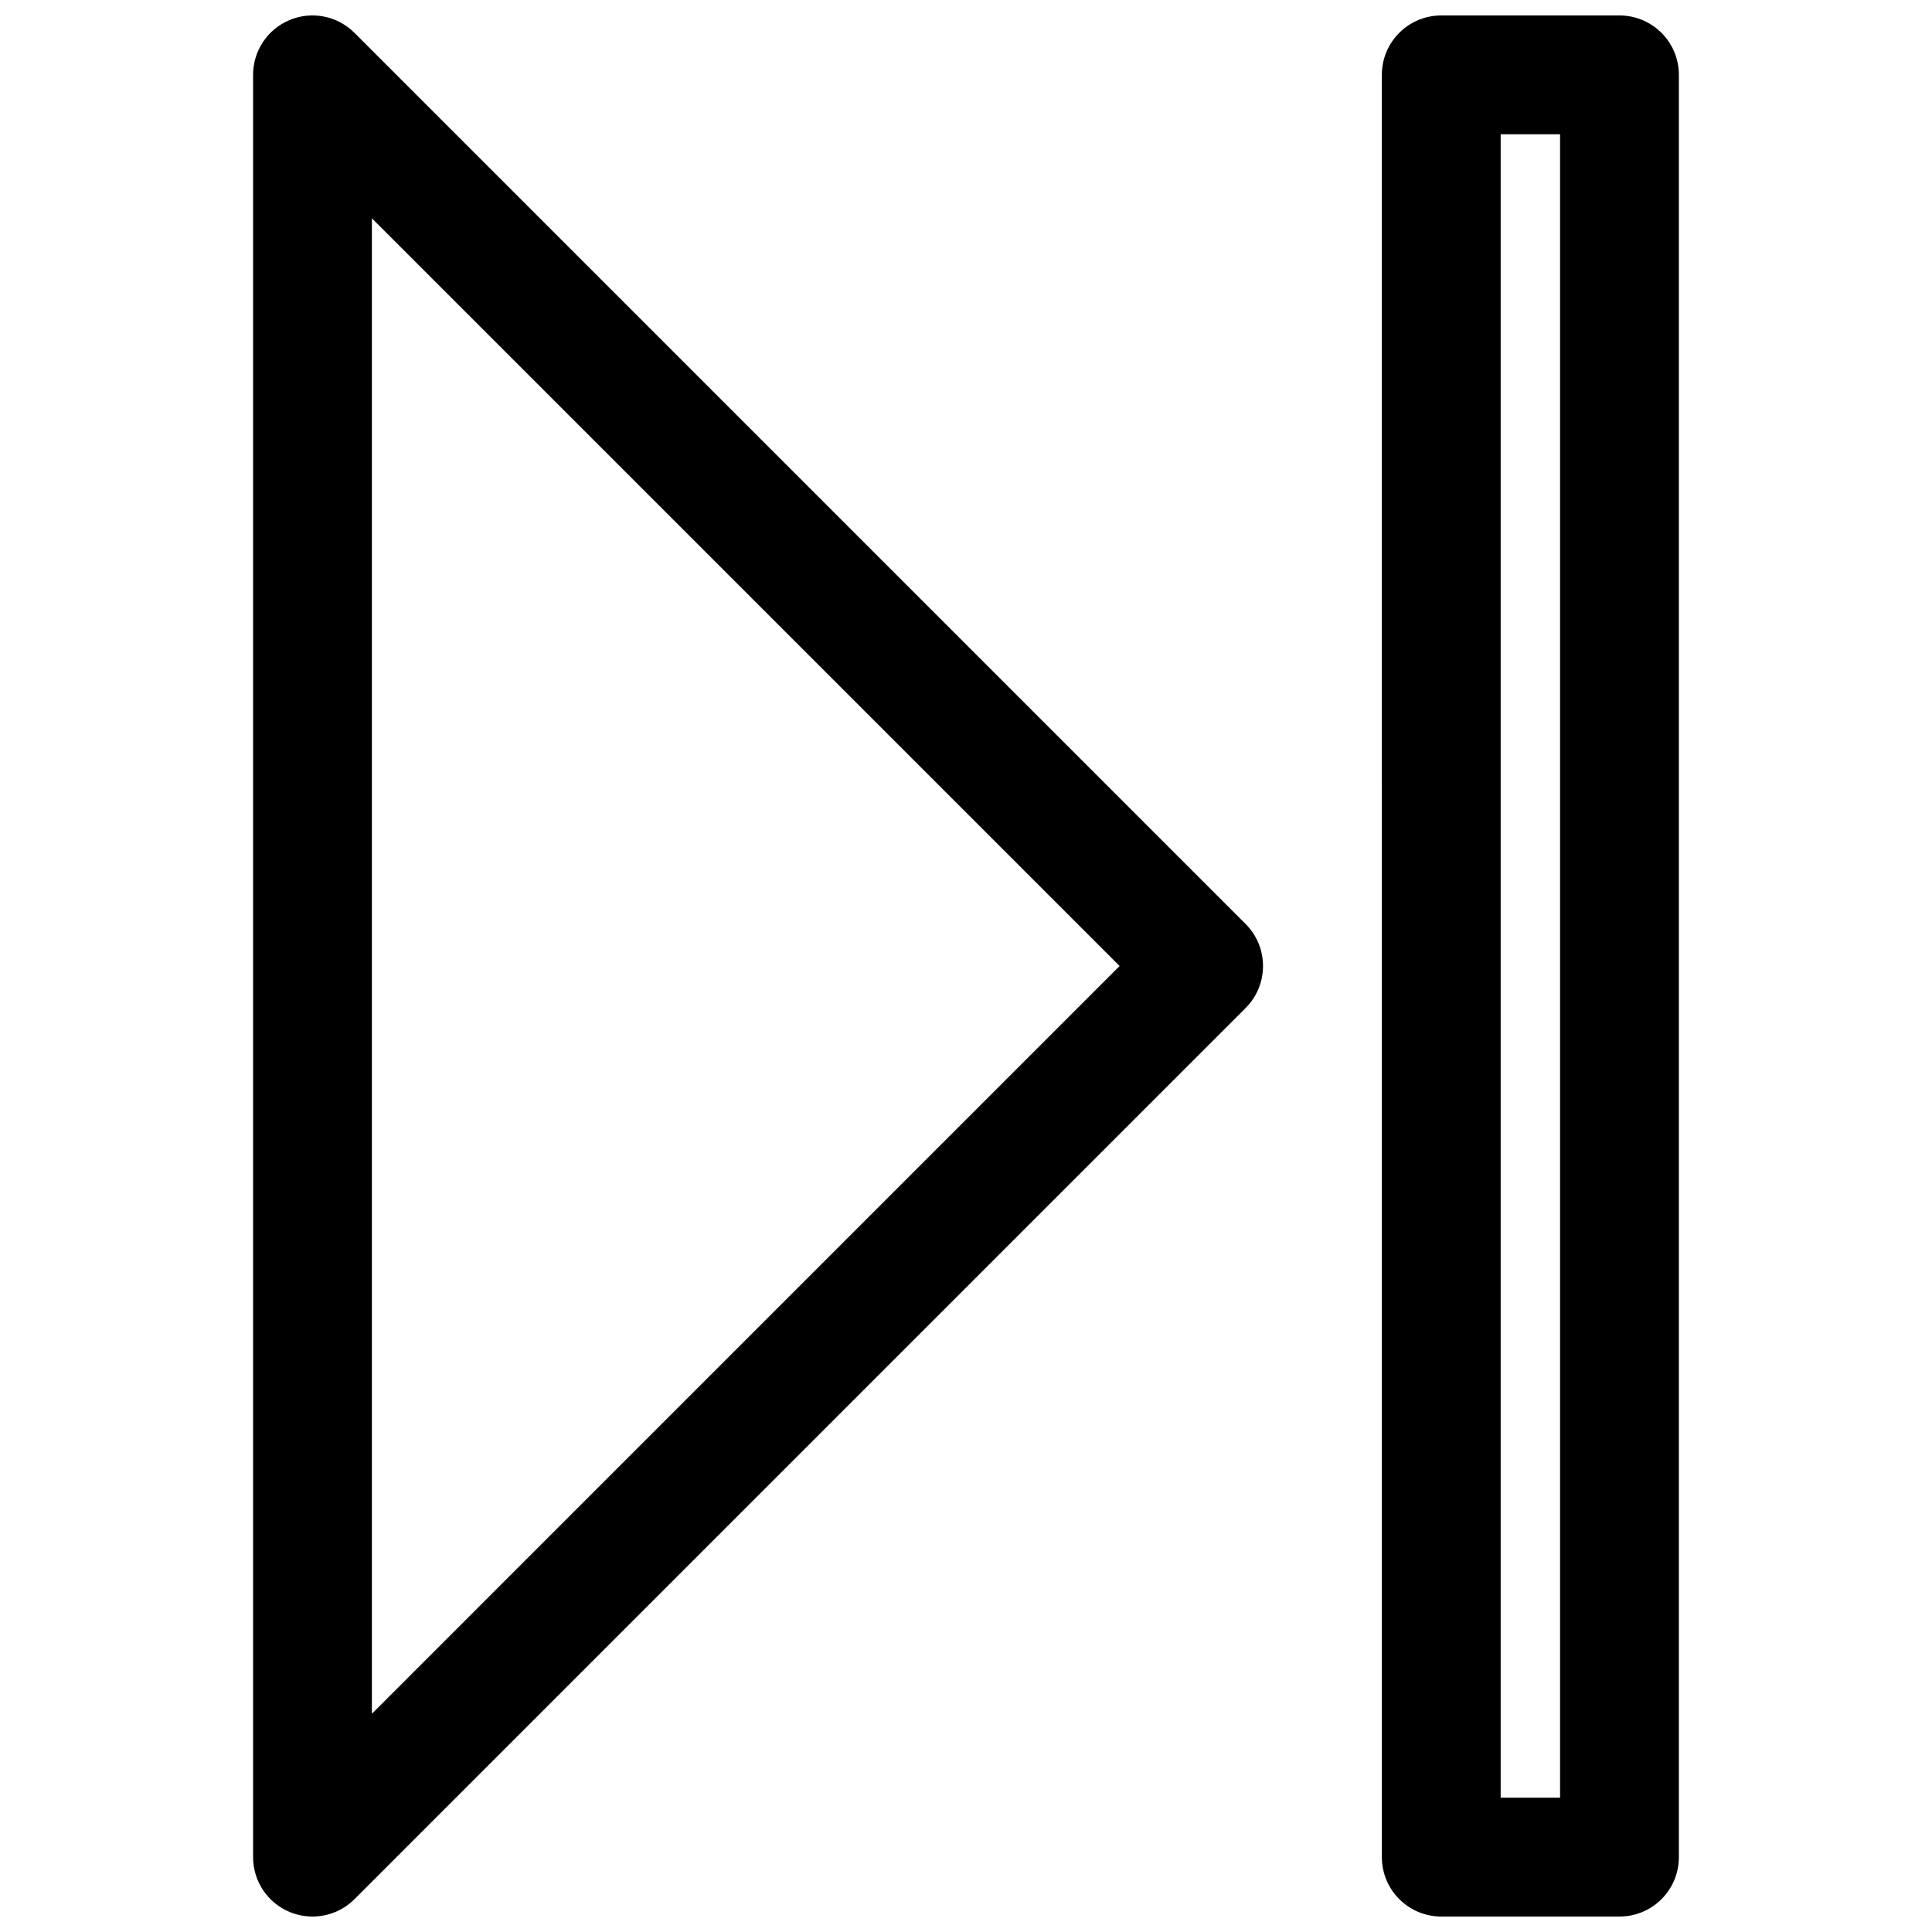
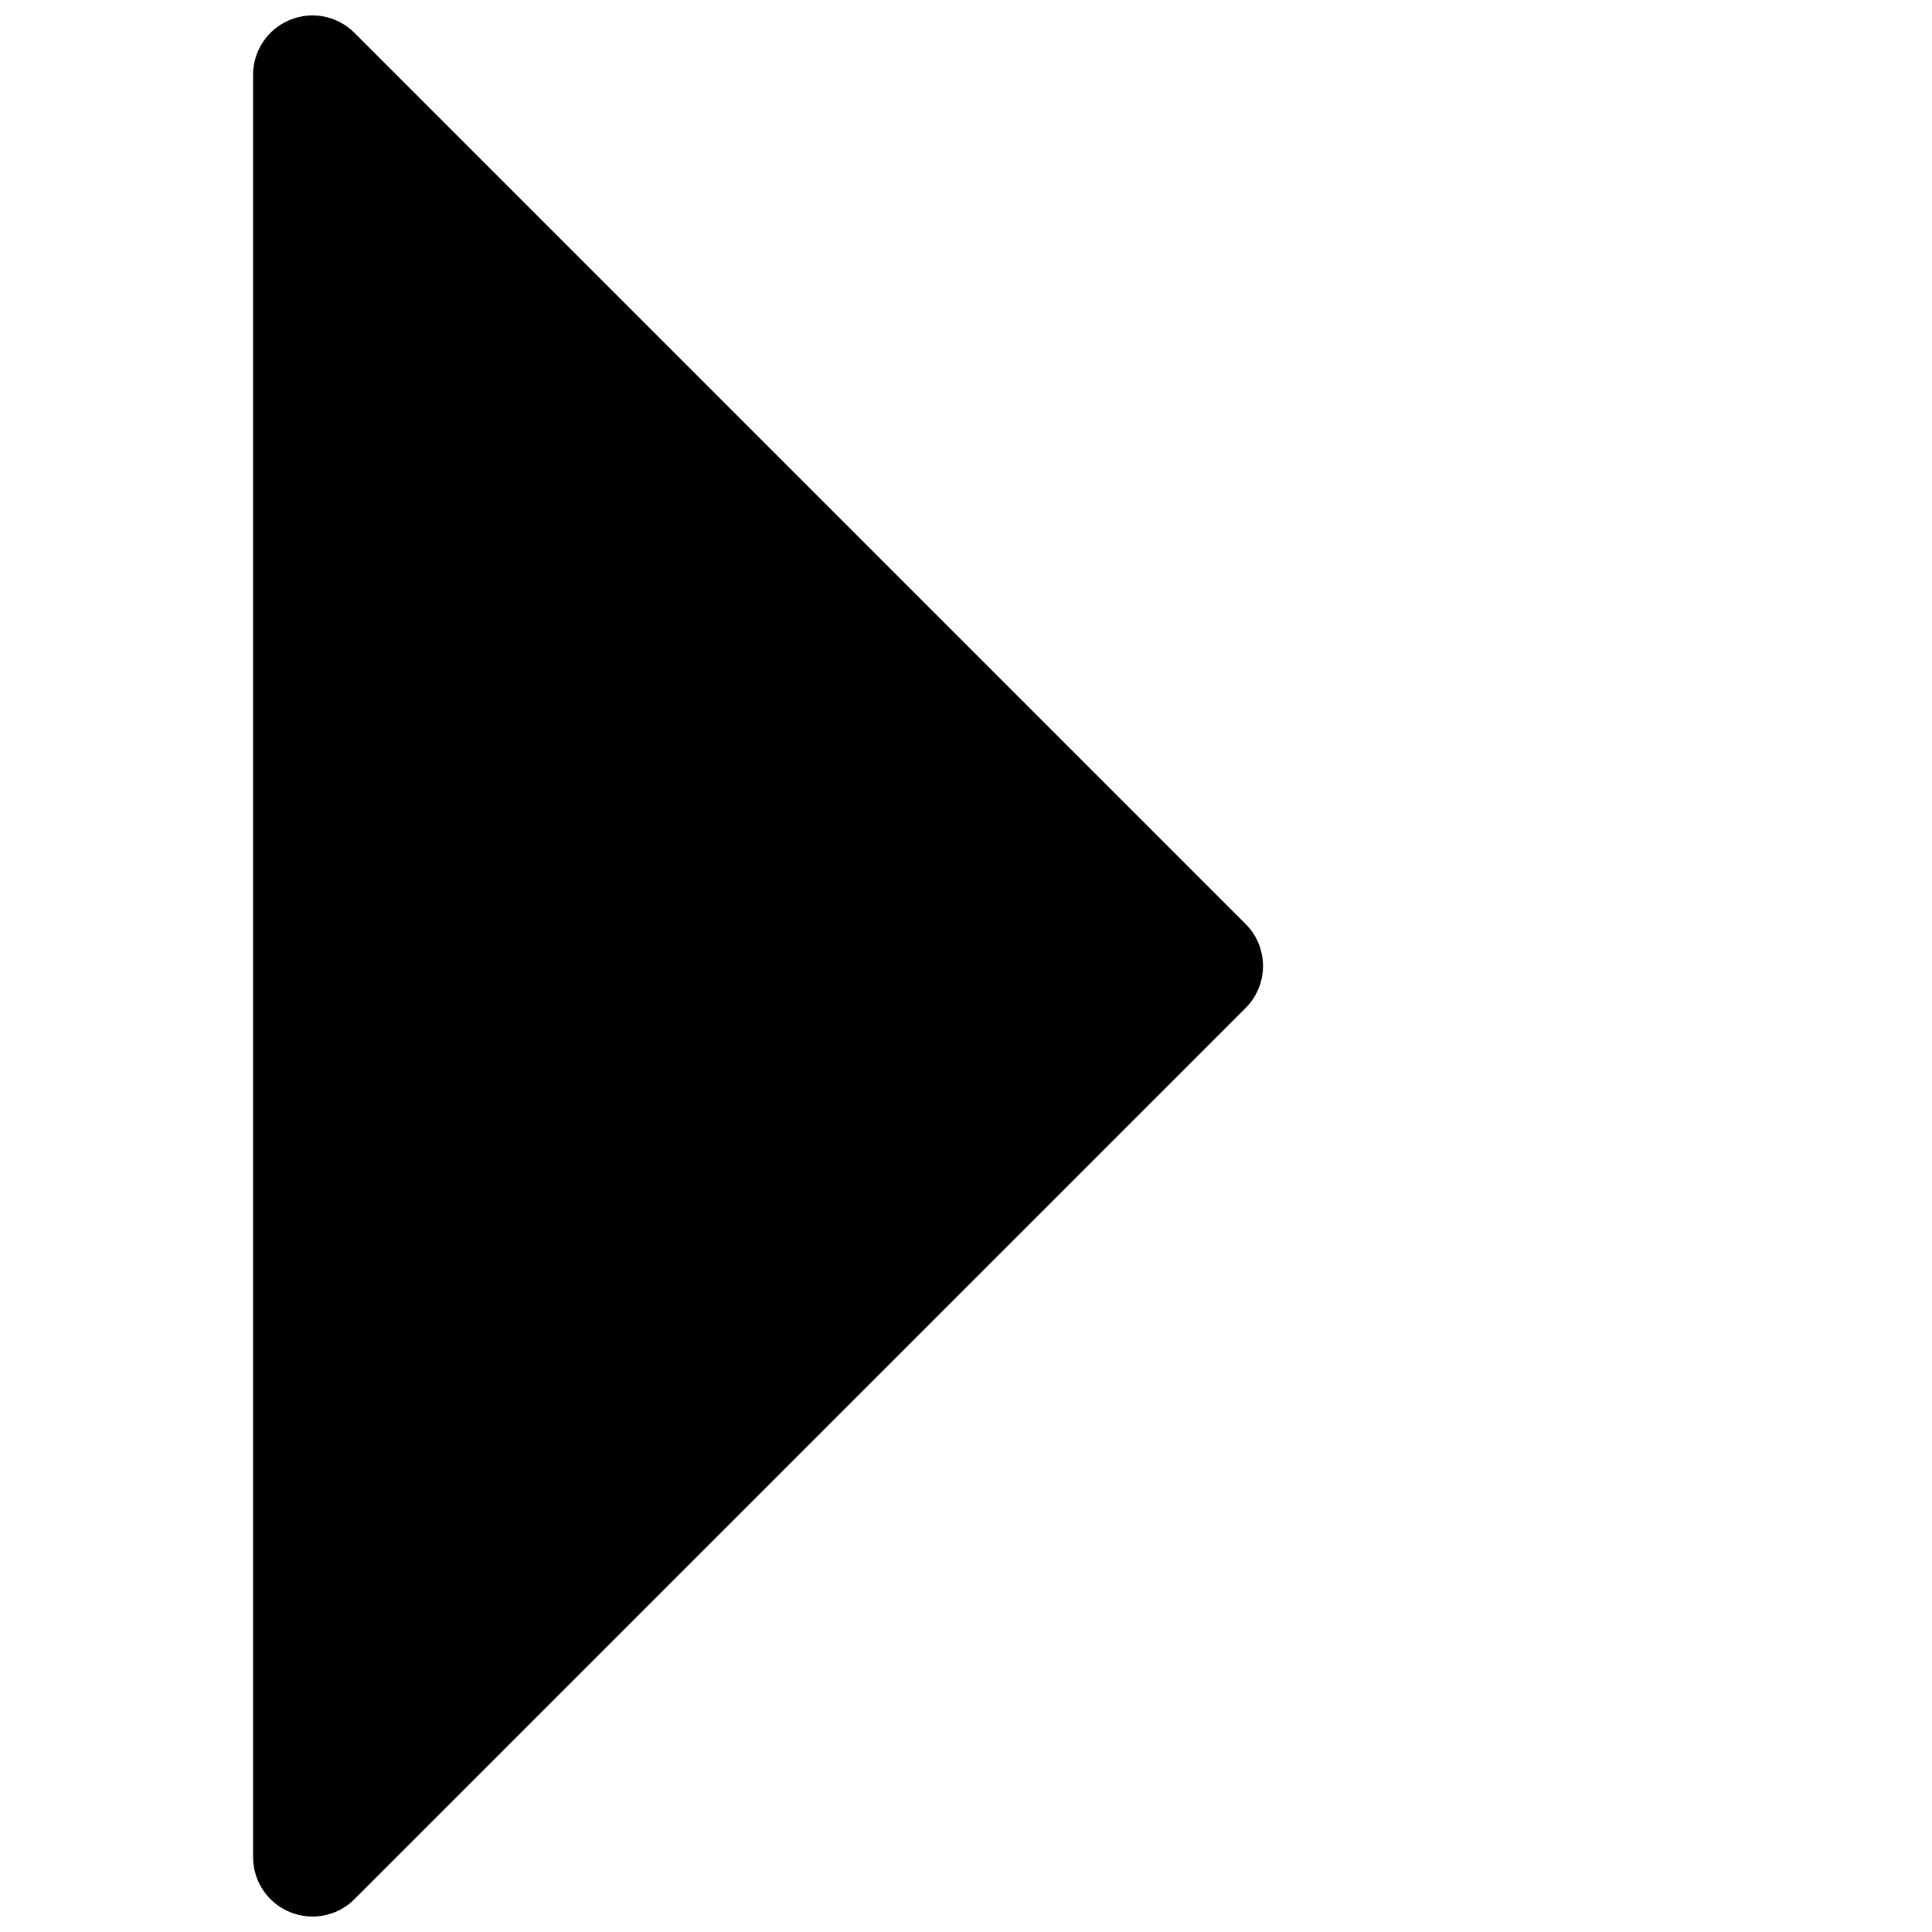
<svg xmlns="http://www.w3.org/2000/svg" width="800px" height="800px" version="1.1" viewBox="144 144 512 512">
  <defs>
    <clipPath id="b">
      <path d="m211 148.09h268v503.81h-268z" />
    </clipPath>
    <clipPath id="a">
      <path d="m510 148.09h79v503.81h-79z" />
    </clipPath>
  </defs>
  <g>
    <g clip-path="url(#b)">
-       <path d="m226.81 651.9c-2.031 0-4.078-0.395-6.031-1.195-5.871-2.434-9.711-8.18-9.711-14.547v-472.32c0-6.367 3.832-12.105 9.715-14.547 5.894-2.441 12.641-1.094 17.16 3.418l236.16 236.16c6.148 6.148 6.148 16.113 0 22.262l-236.16 236.16c-3.008 3.016-7.031 4.613-11.133 4.613zm15.746-450.05v396.31l198.15-198.16z" />
+       <path d="m226.81 651.9c-2.031 0-4.078-0.395-6.031-1.195-5.871-2.434-9.711-8.18-9.711-14.547v-472.32c0-6.367 3.832-12.105 9.715-14.547 5.894-2.441 12.641-1.094 17.16 3.418l236.16 236.16c6.148 6.148 6.148 16.113 0 22.262l-236.16 236.16c-3.008 3.016-7.031 4.613-11.133 4.613zm15.746-450.05l198.15-198.16z" />
    </g>
    <g clip-path="url(#a)">
-       <path d="m573.18 651.9h-47.23c-8.699 0-15.742-7.055-15.742-15.742l-0.004-472.32c0-8.699 7.047-15.742 15.742-15.742h47.23c8.691 0 15.742 7.047 15.742 15.742v472.32c0.004 8.703-7.039 15.746-15.738 15.746zm-31.488-31.488h15.742v-440.83h-15.742z" />
-     </g>
+       </g>
  </g>
</svg>